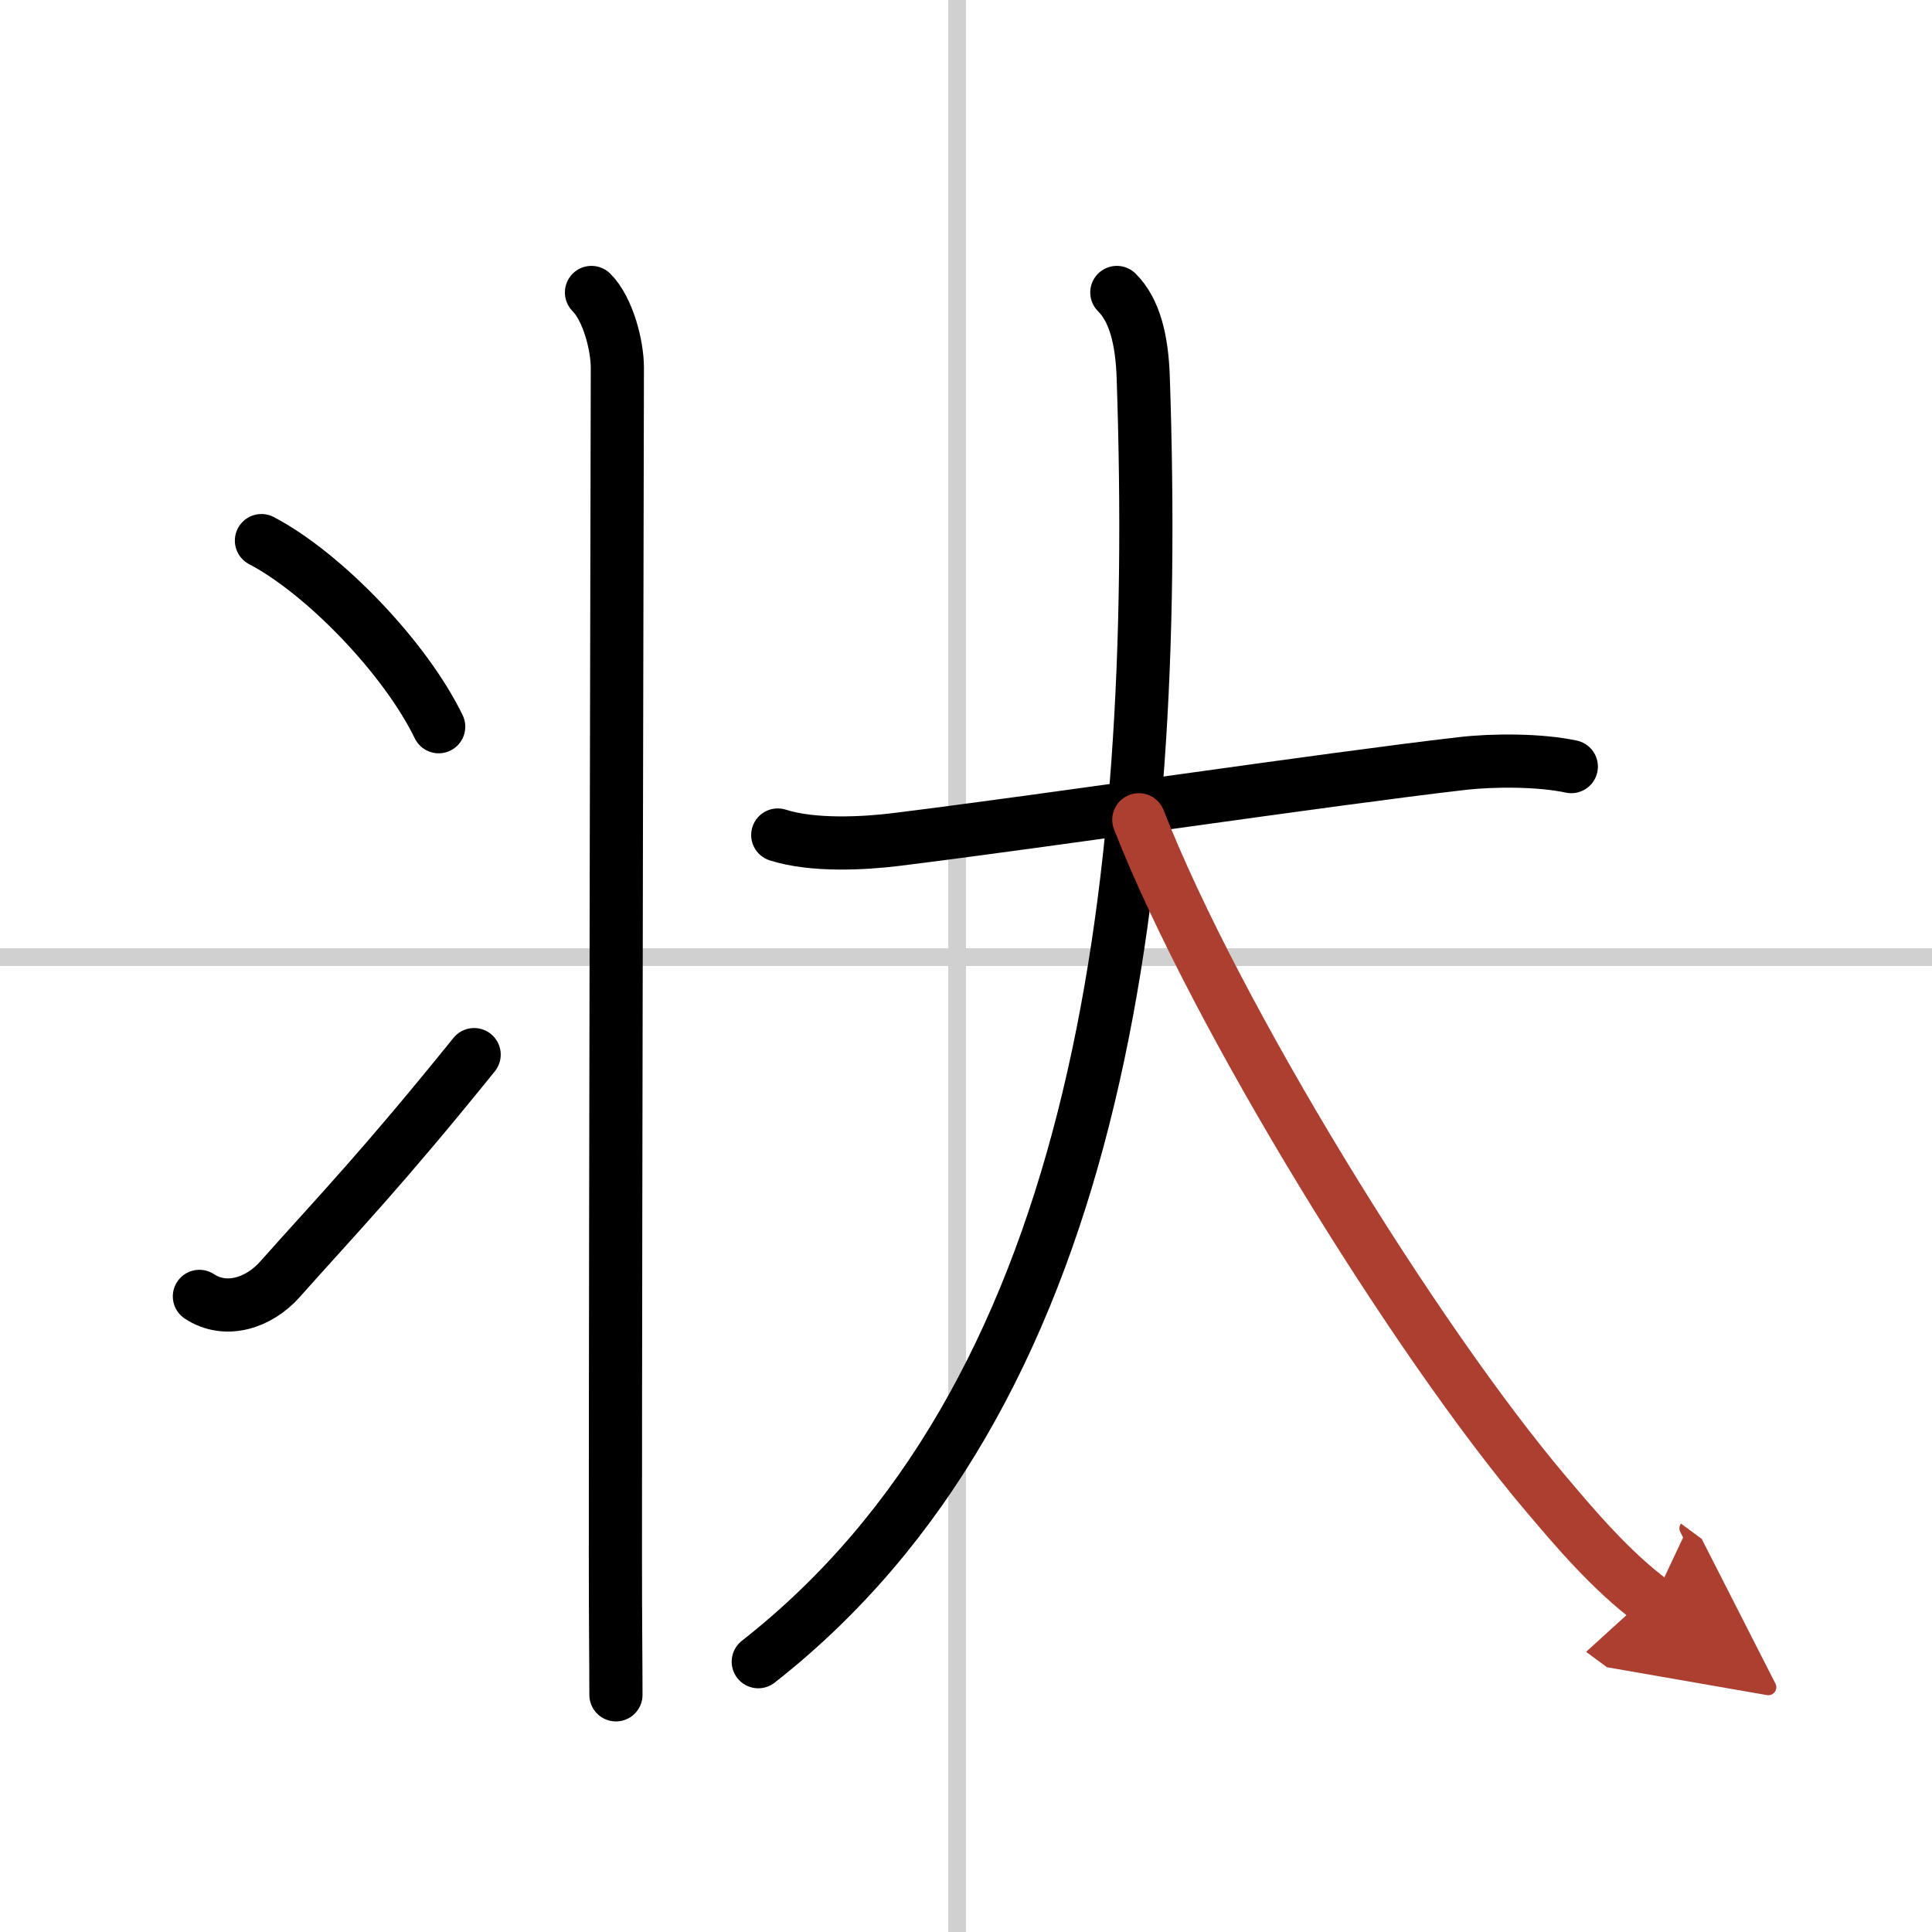
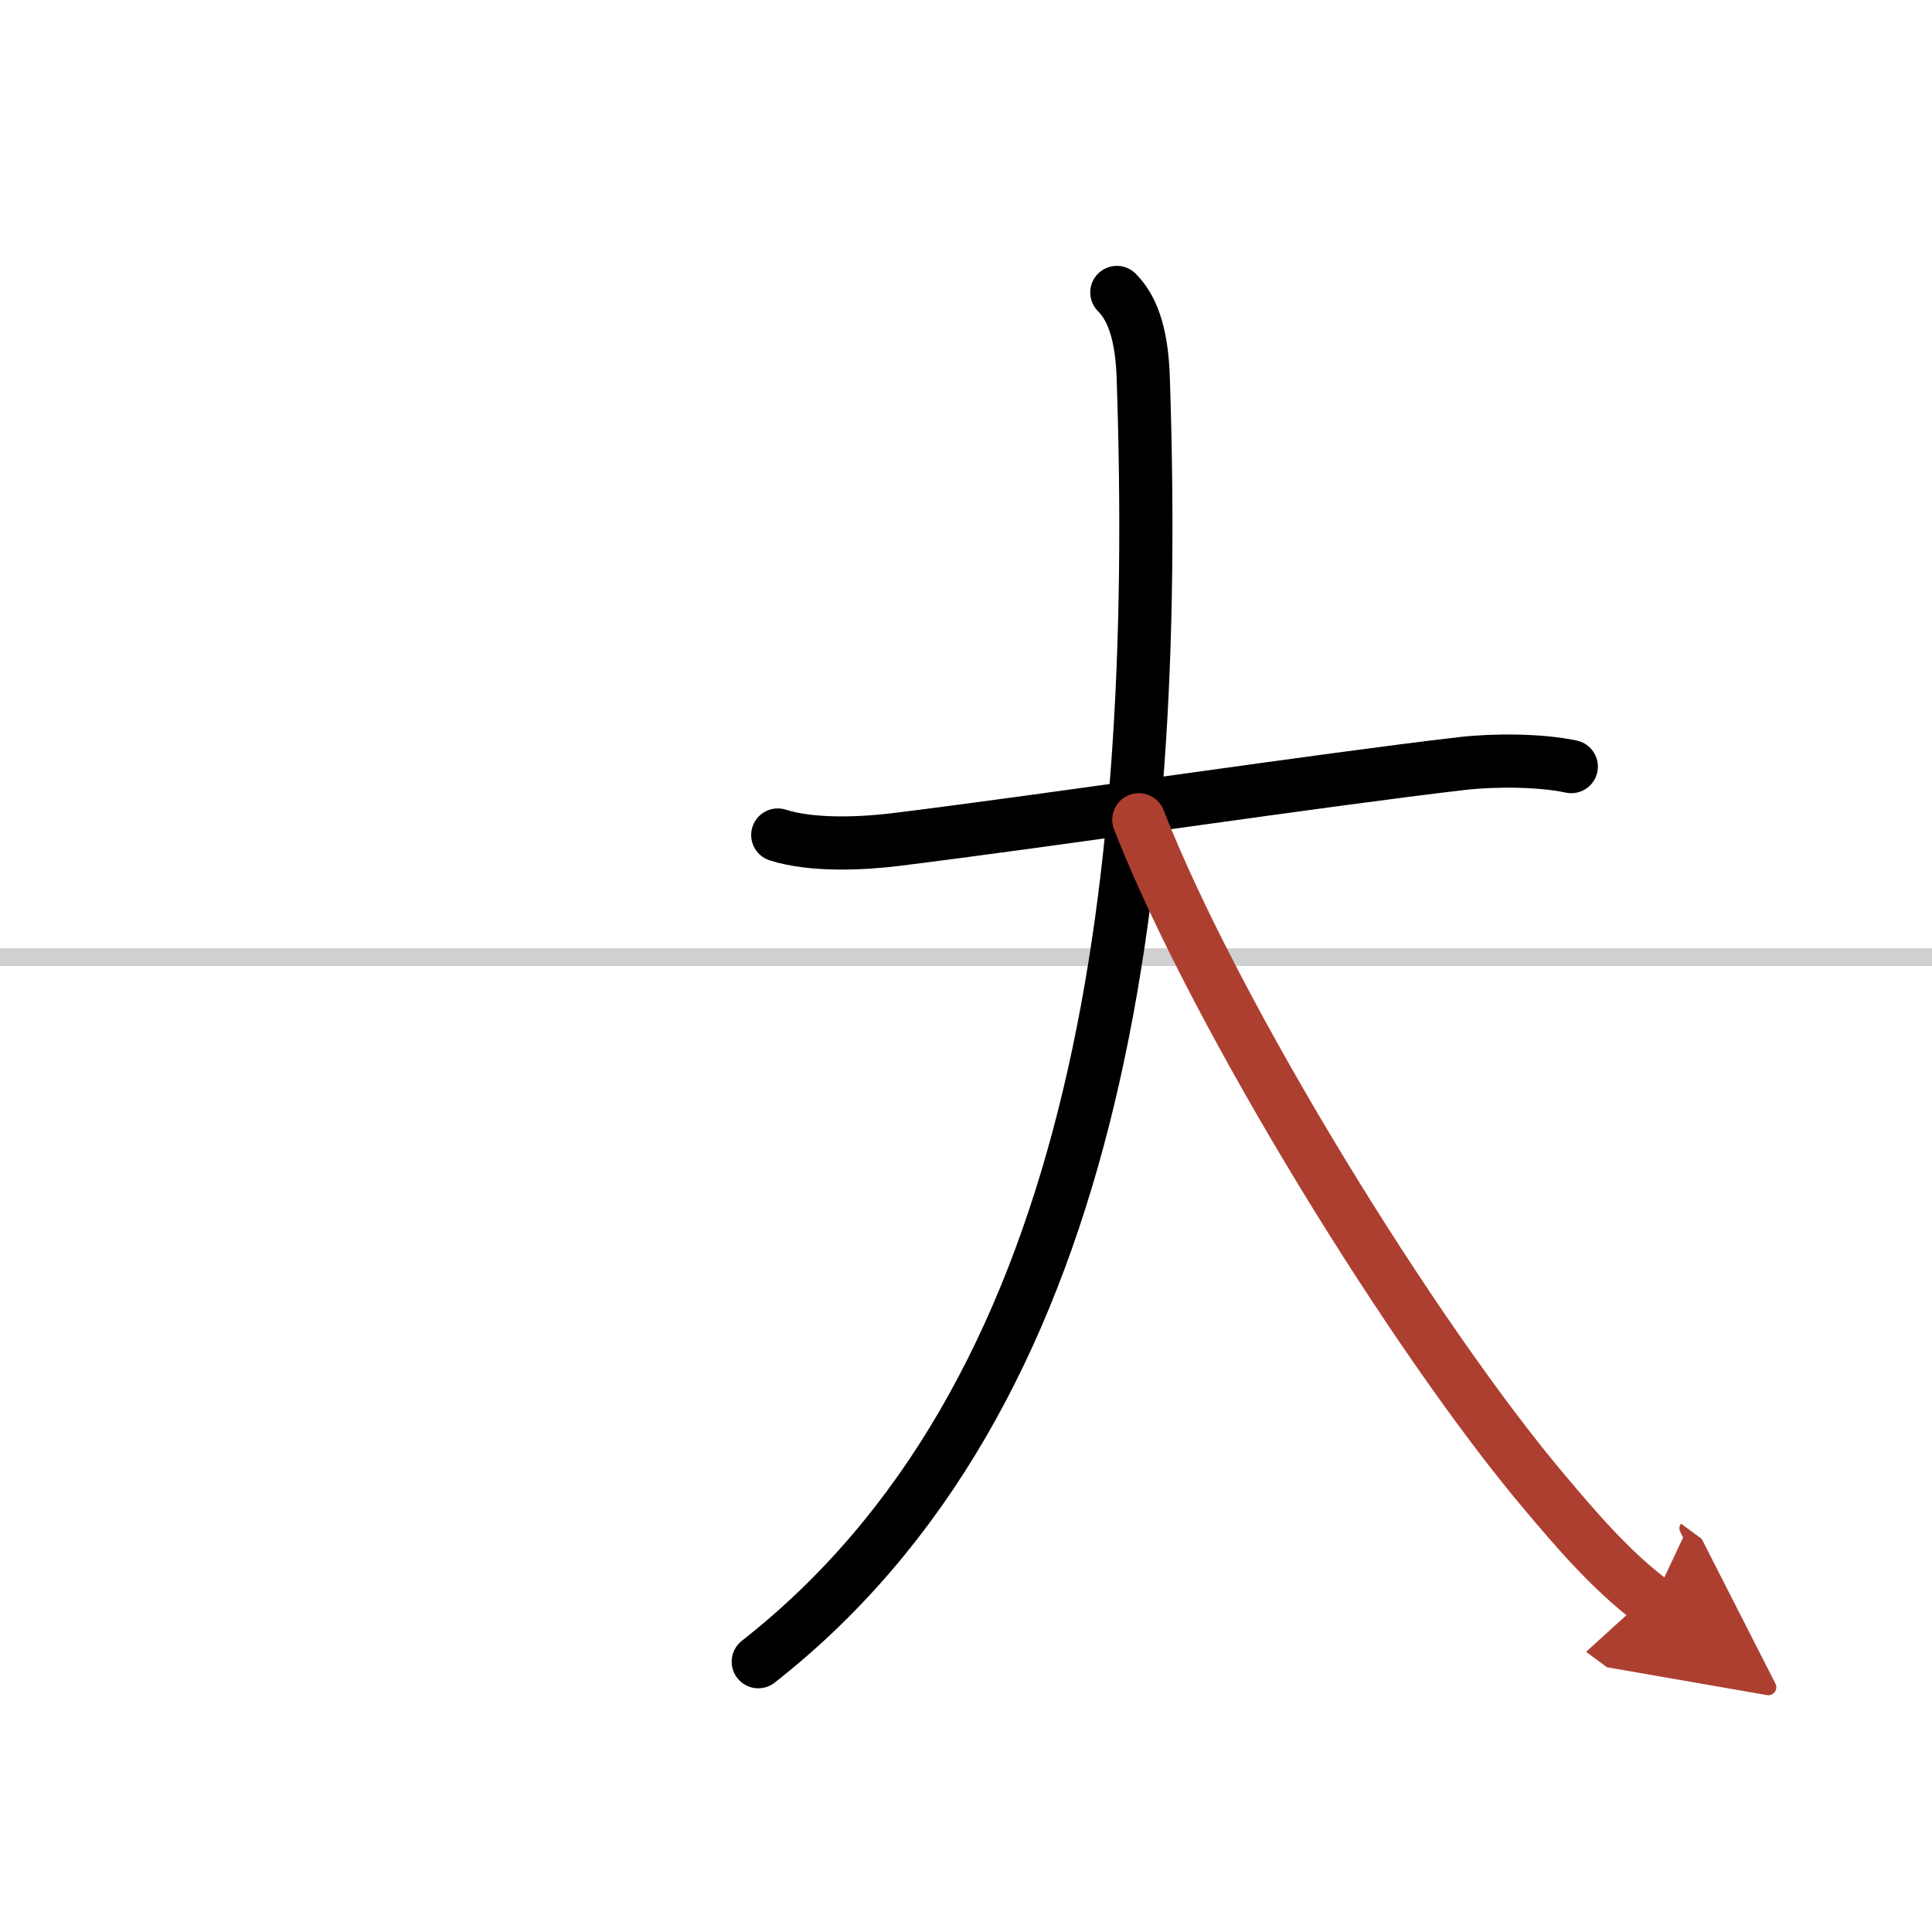
<svg xmlns="http://www.w3.org/2000/svg" width="400" height="400" viewBox="0 0 109 109">
  <defs>
    <marker id="a" markerWidth="4" orient="auto" refX="1" refY="5" viewBox="0 0 10 10">
      <polyline points="0 0 10 5 0 10 1 5" fill="#ad3f31" stroke="#ad3f31" />
    </marker>
  </defs>
  <g fill="none" stroke="#000" stroke-linecap="round" stroke-linejoin="round" stroke-width="3">
-     <rect width="100%" height="100%" fill="#fff" stroke="#fff" />
-     <line x1="54" x2="54" y2="109" stroke="#d0d0d0" stroke-width="1" />
    <line x2="109" y1="54" y2="54" stroke="#d0d0d0" stroke-width="1" />
-     <path d="m33.37 16.5c0.94 0.94 1.46 3 1.46 4.25 0 0.85-0.11 46.62-0.11 67 0 3.92 0.03 6 0.03 7.87" />
-     <path d="m14.75 30.5c3.53 1.85 8.12 6.62 10 10.5" />
-     <path d="M11.25,73.14c1.5,0.99,3.37,0.36,4.54-0.96C19.21,68.34,21.5,66,26.75,59.5" />
    <path d="m43.88 47.11c2 0.64 4.9 0.47 6.62 0.26 8.75-1.08 24.18-3.39 31.96-4.29 1.79-0.21 4.41-0.21 6.19 0.17" />
    <path d="m63.01 16.5c1 0.99 1.42 2.66 1.49 4.82 1 29.68-2.75 57.56-21.72 72.43" />
    <path d="m64.25 46.25c4.35 11.11 15.58 29.31 22.97 38.03 1.53 1.81 3.66 4.35 6.03 6.1" marker-end="url(#a)" stroke="#ad3f31" />
  </g>
</svg>